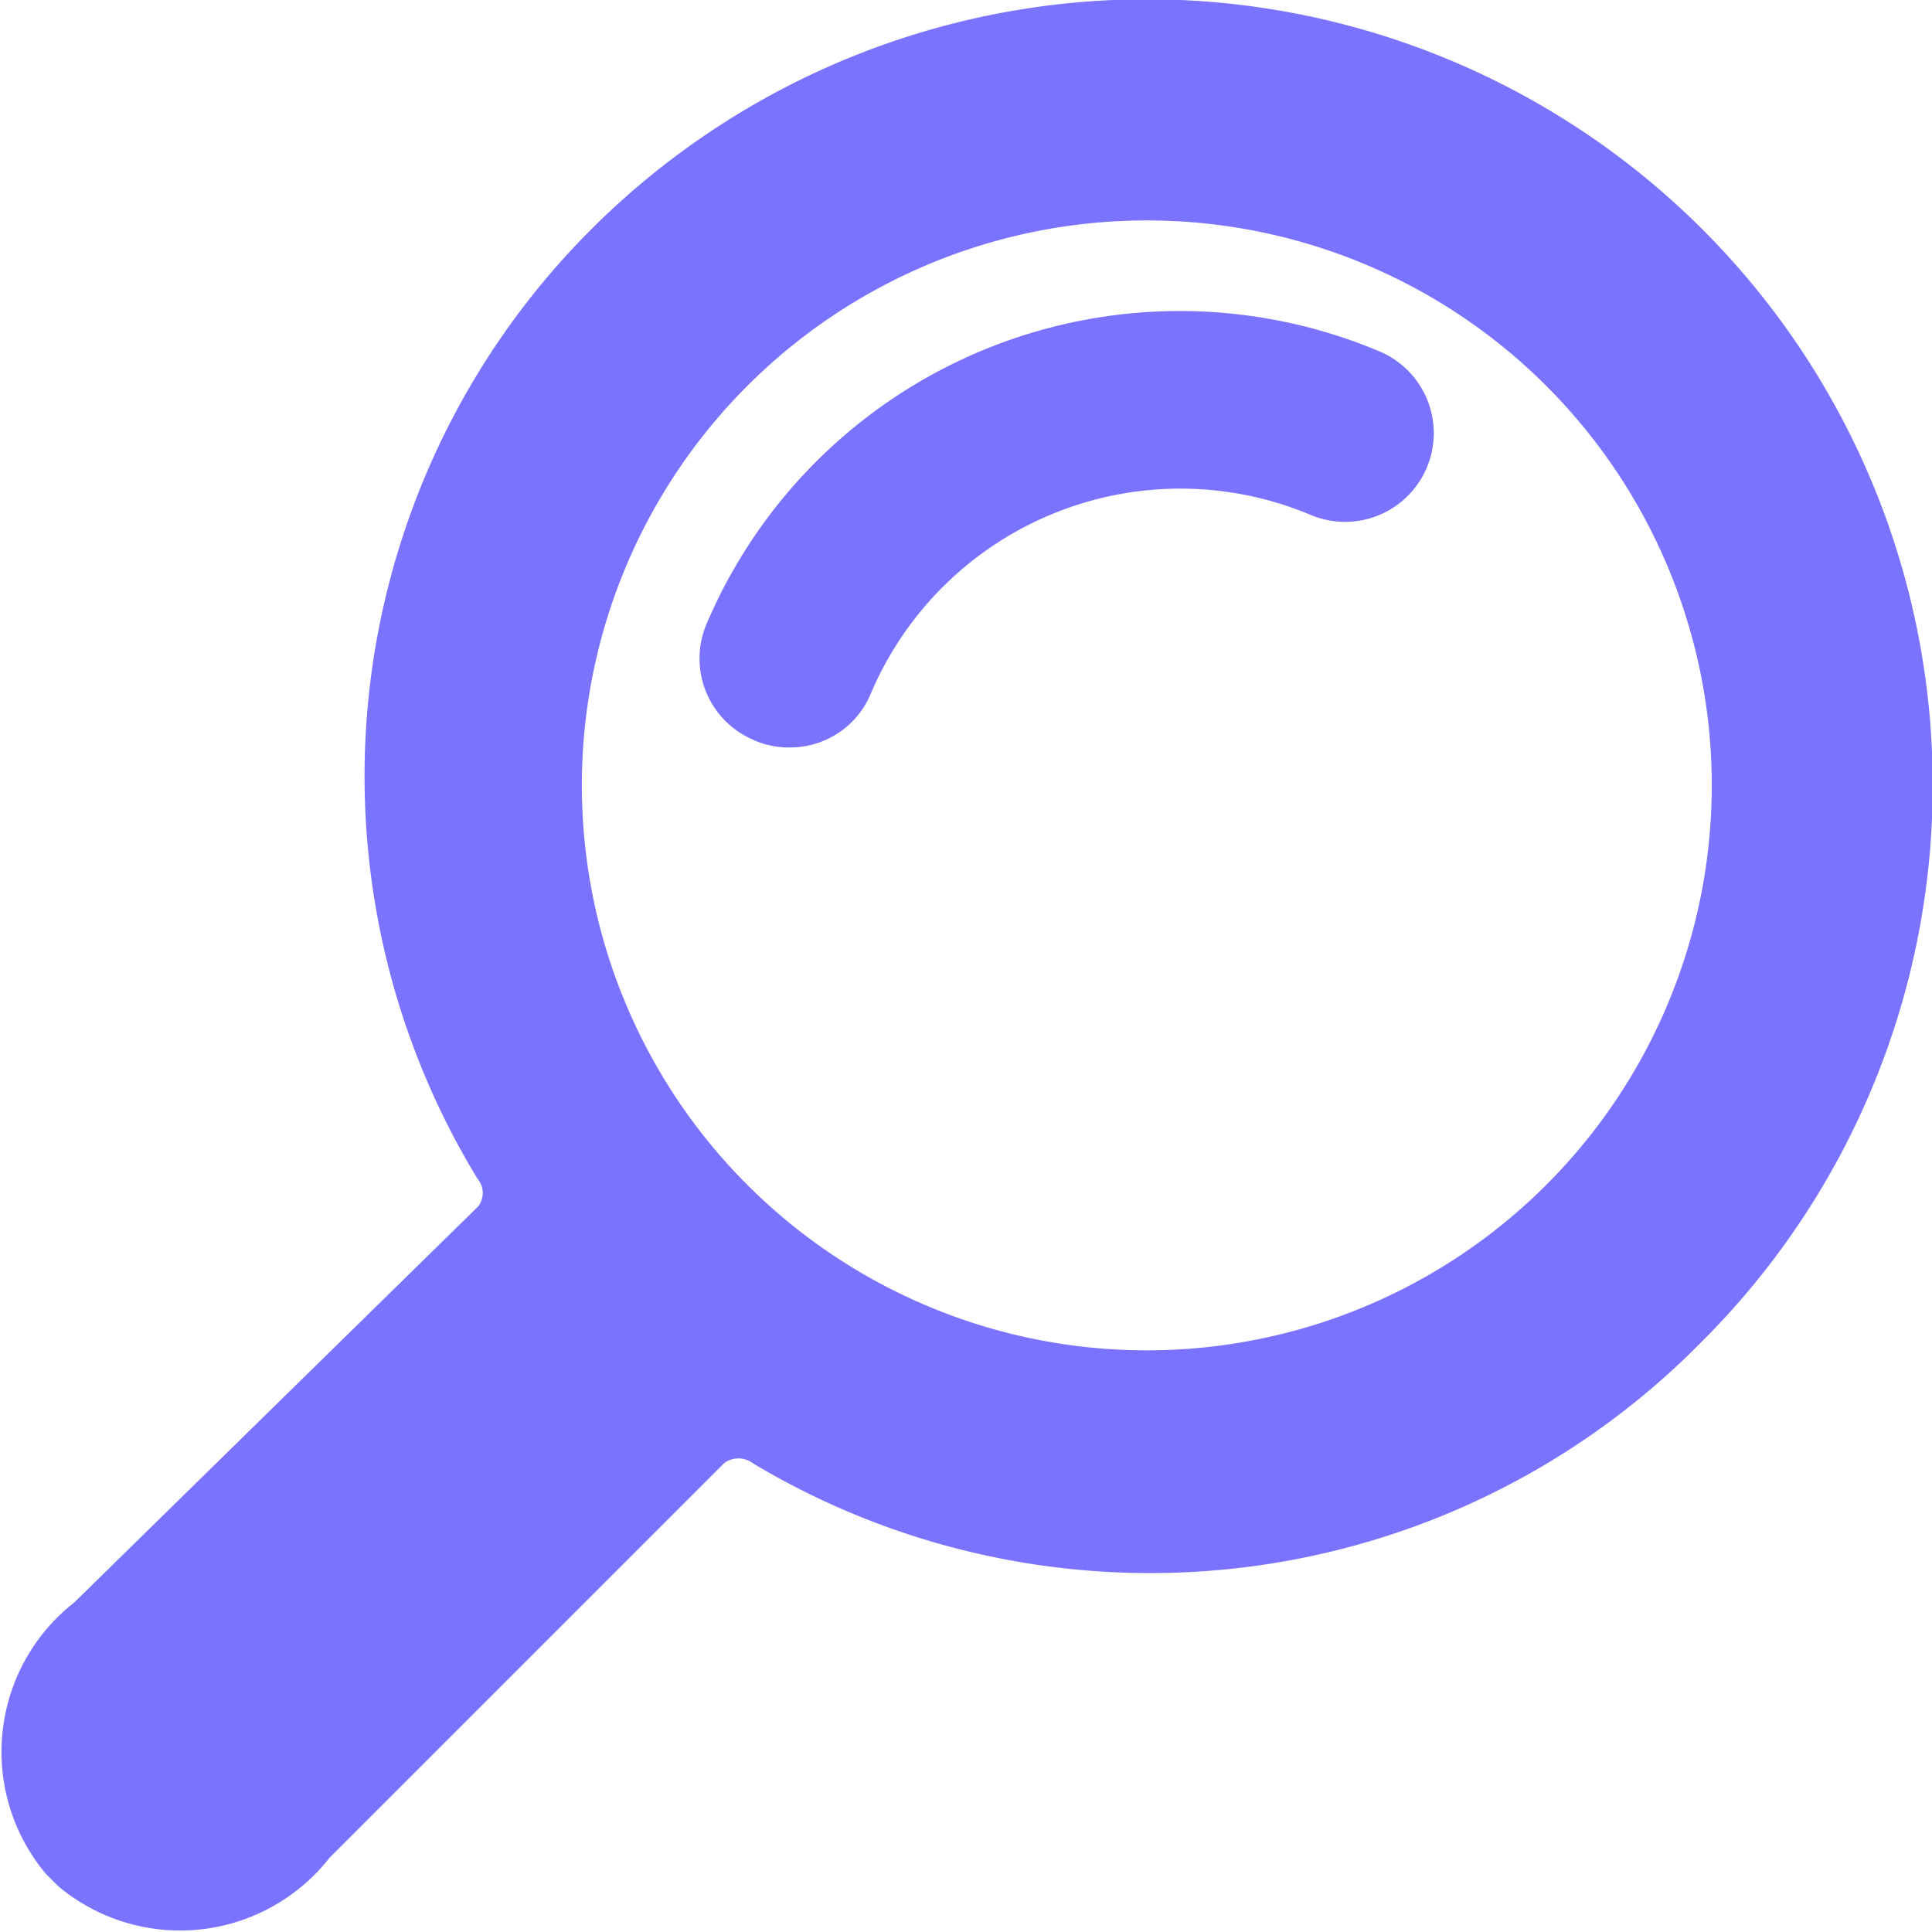
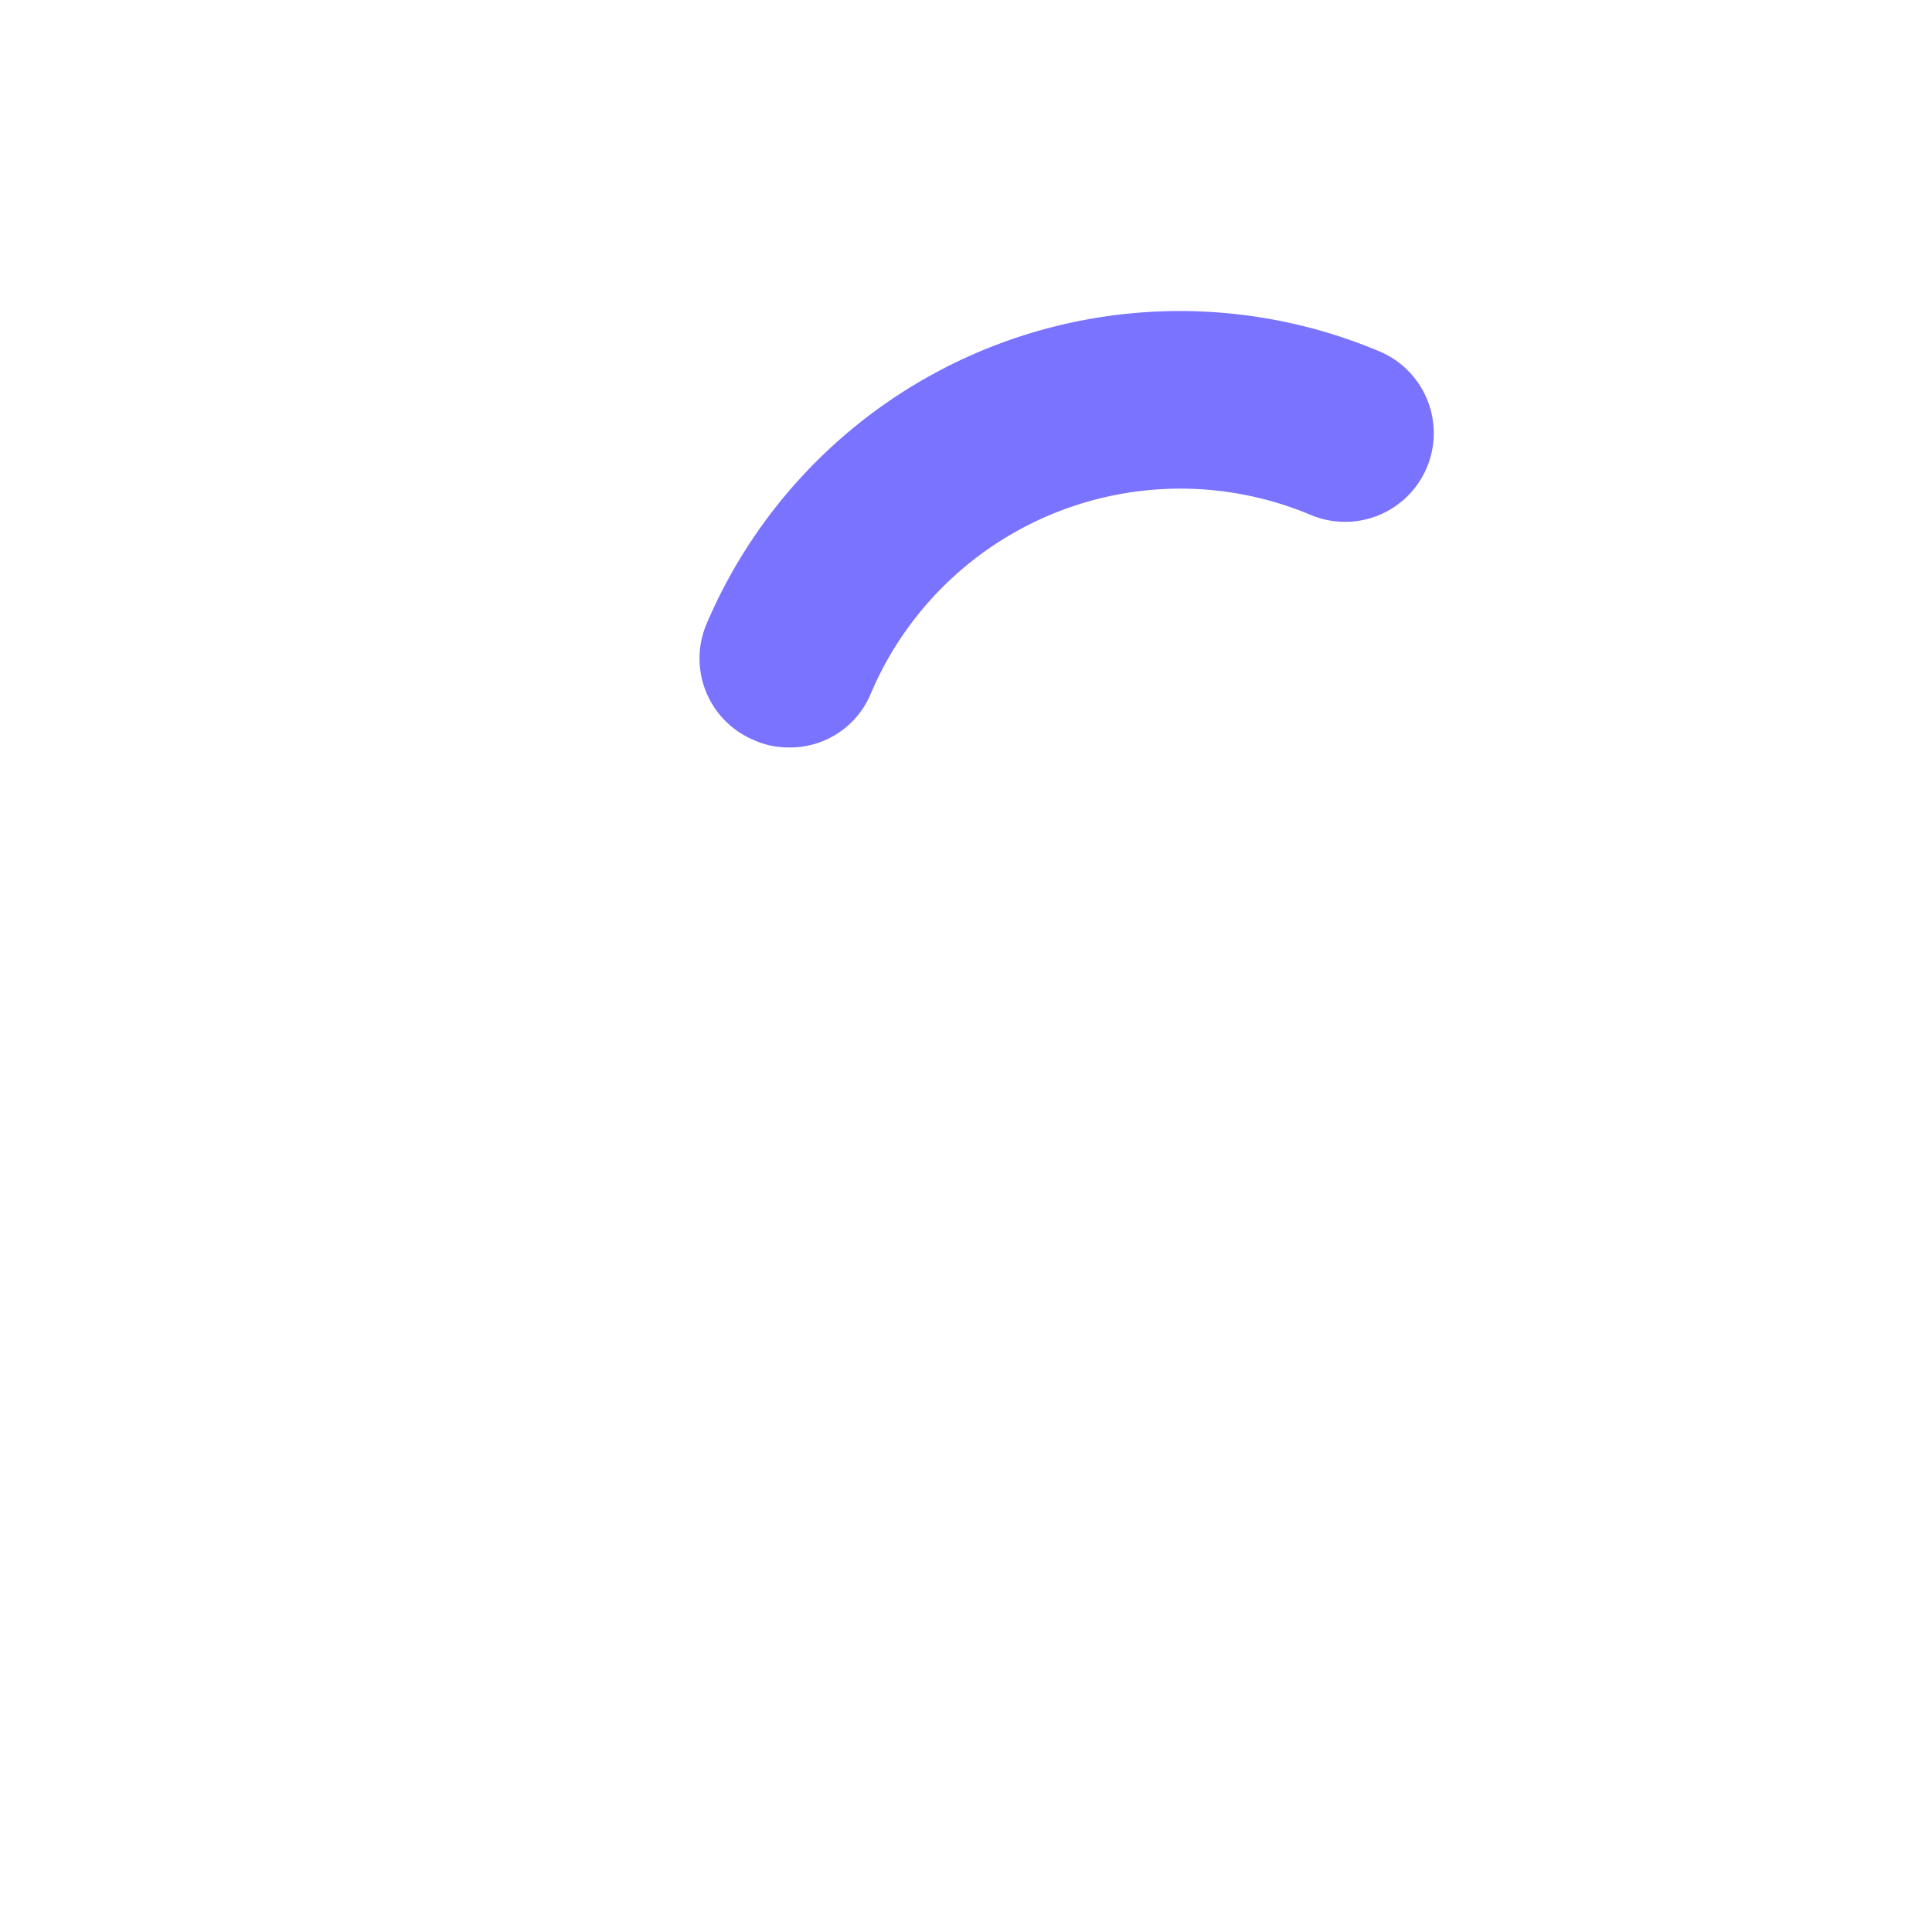
<svg xmlns="http://www.w3.org/2000/svg" viewBox="0 0 17.15 17.15">
  <defs>
    <style>.cls-1{fill:#7a73ff;stroke:#7a73ff;stroke-miterlimit:10;stroke-width:0.15px;}</style>
  </defs>
  <g id="Слой_2" data-name="Слой 2">
    <g id="Слой_1-2" data-name="Слой 1">
-       <path class="cls-1" d="M15.06,11.85A6.9,6.9,0,0,0,5.3,2.09a6.79,6.79,0,0,0-1,8.33.27.27,0,0,1,0,.34L.71,14.28a1.61,1.61,0,0,0-.25,2.3l.11.11a1.61,1.61,0,0,0,2.3-.25l3.51-3.51a.29.29,0,0,1,.35,0A6.79,6.79,0,0,0,15.06,11.85ZM6.58,10.57a5.09,5.09,0,1,1,7.2,0A5.09,5.09,0,0,1,6.58,10.57Z" />
      <path class="cls-1" d="M7,6.56a.67.67,0,0,1-.28-.06.71.71,0,0,1-.38-.93,4.49,4.49,0,0,1,5.88-2.38.71.71,0,0,1-.56,1.31,3.06,3.06,0,0,0-4,1.63A.7.7,0,0,1,7,6.56Z" />
    </g>
  </g>
</svg>